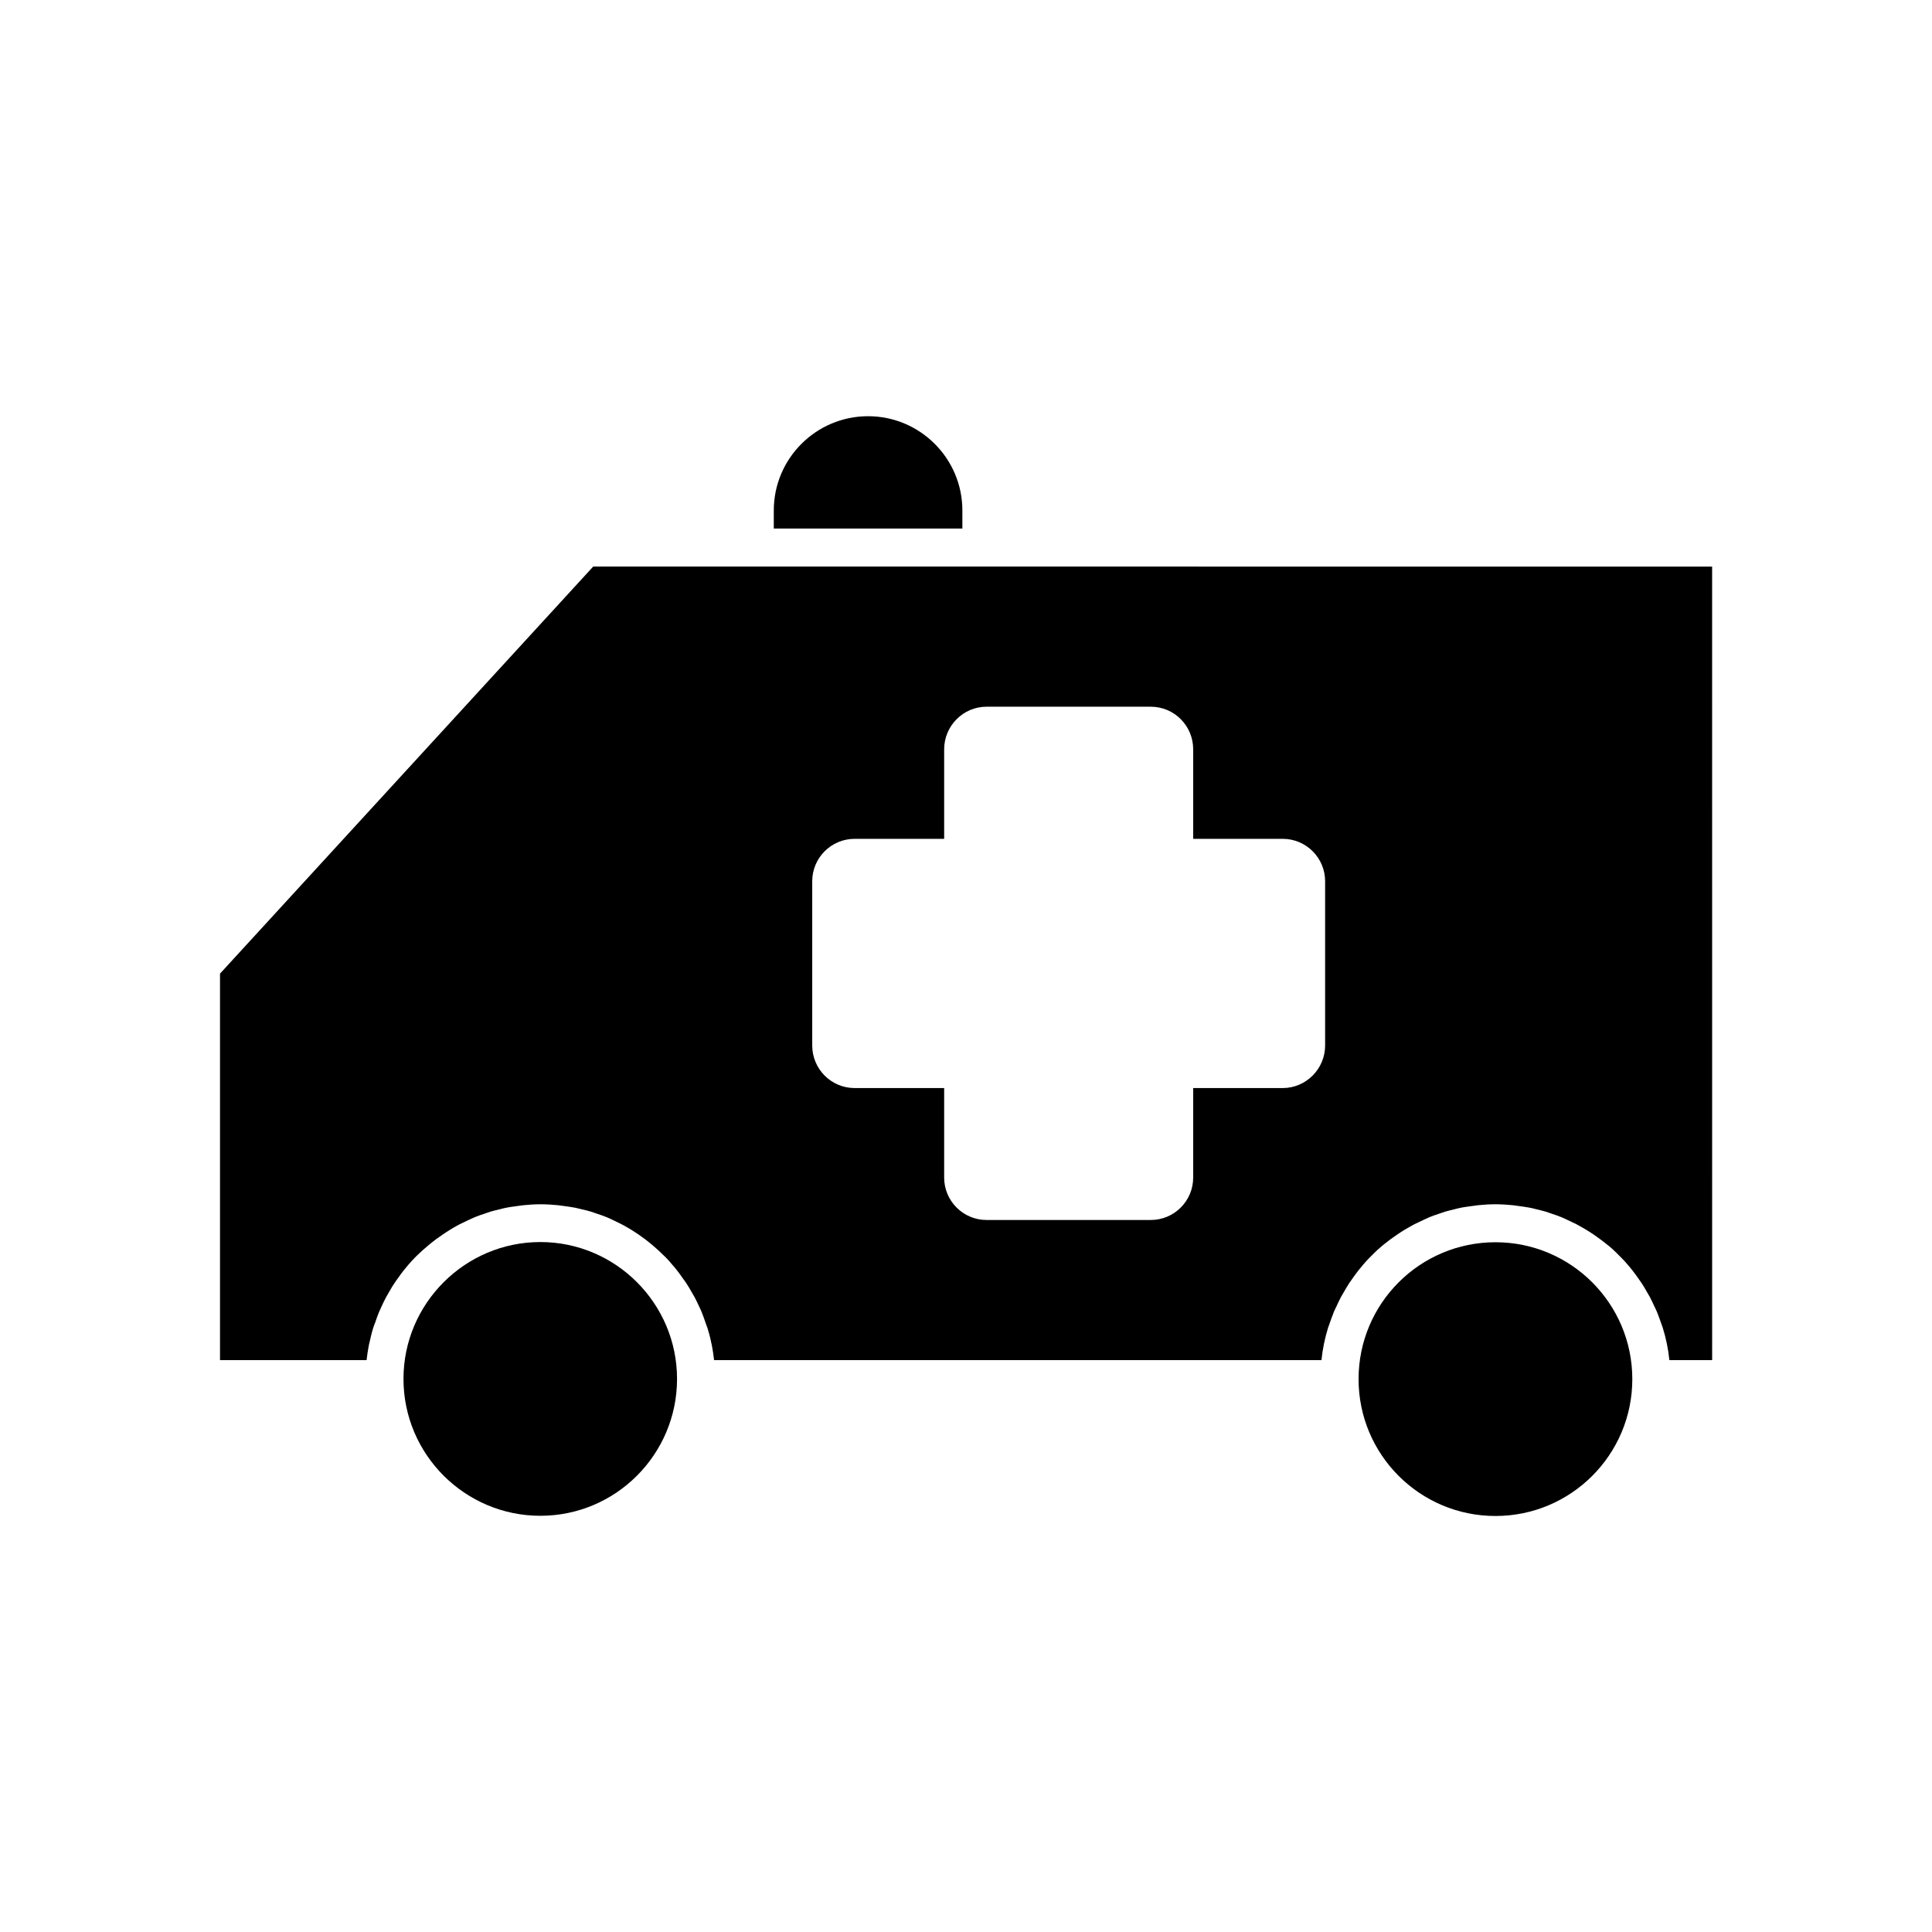
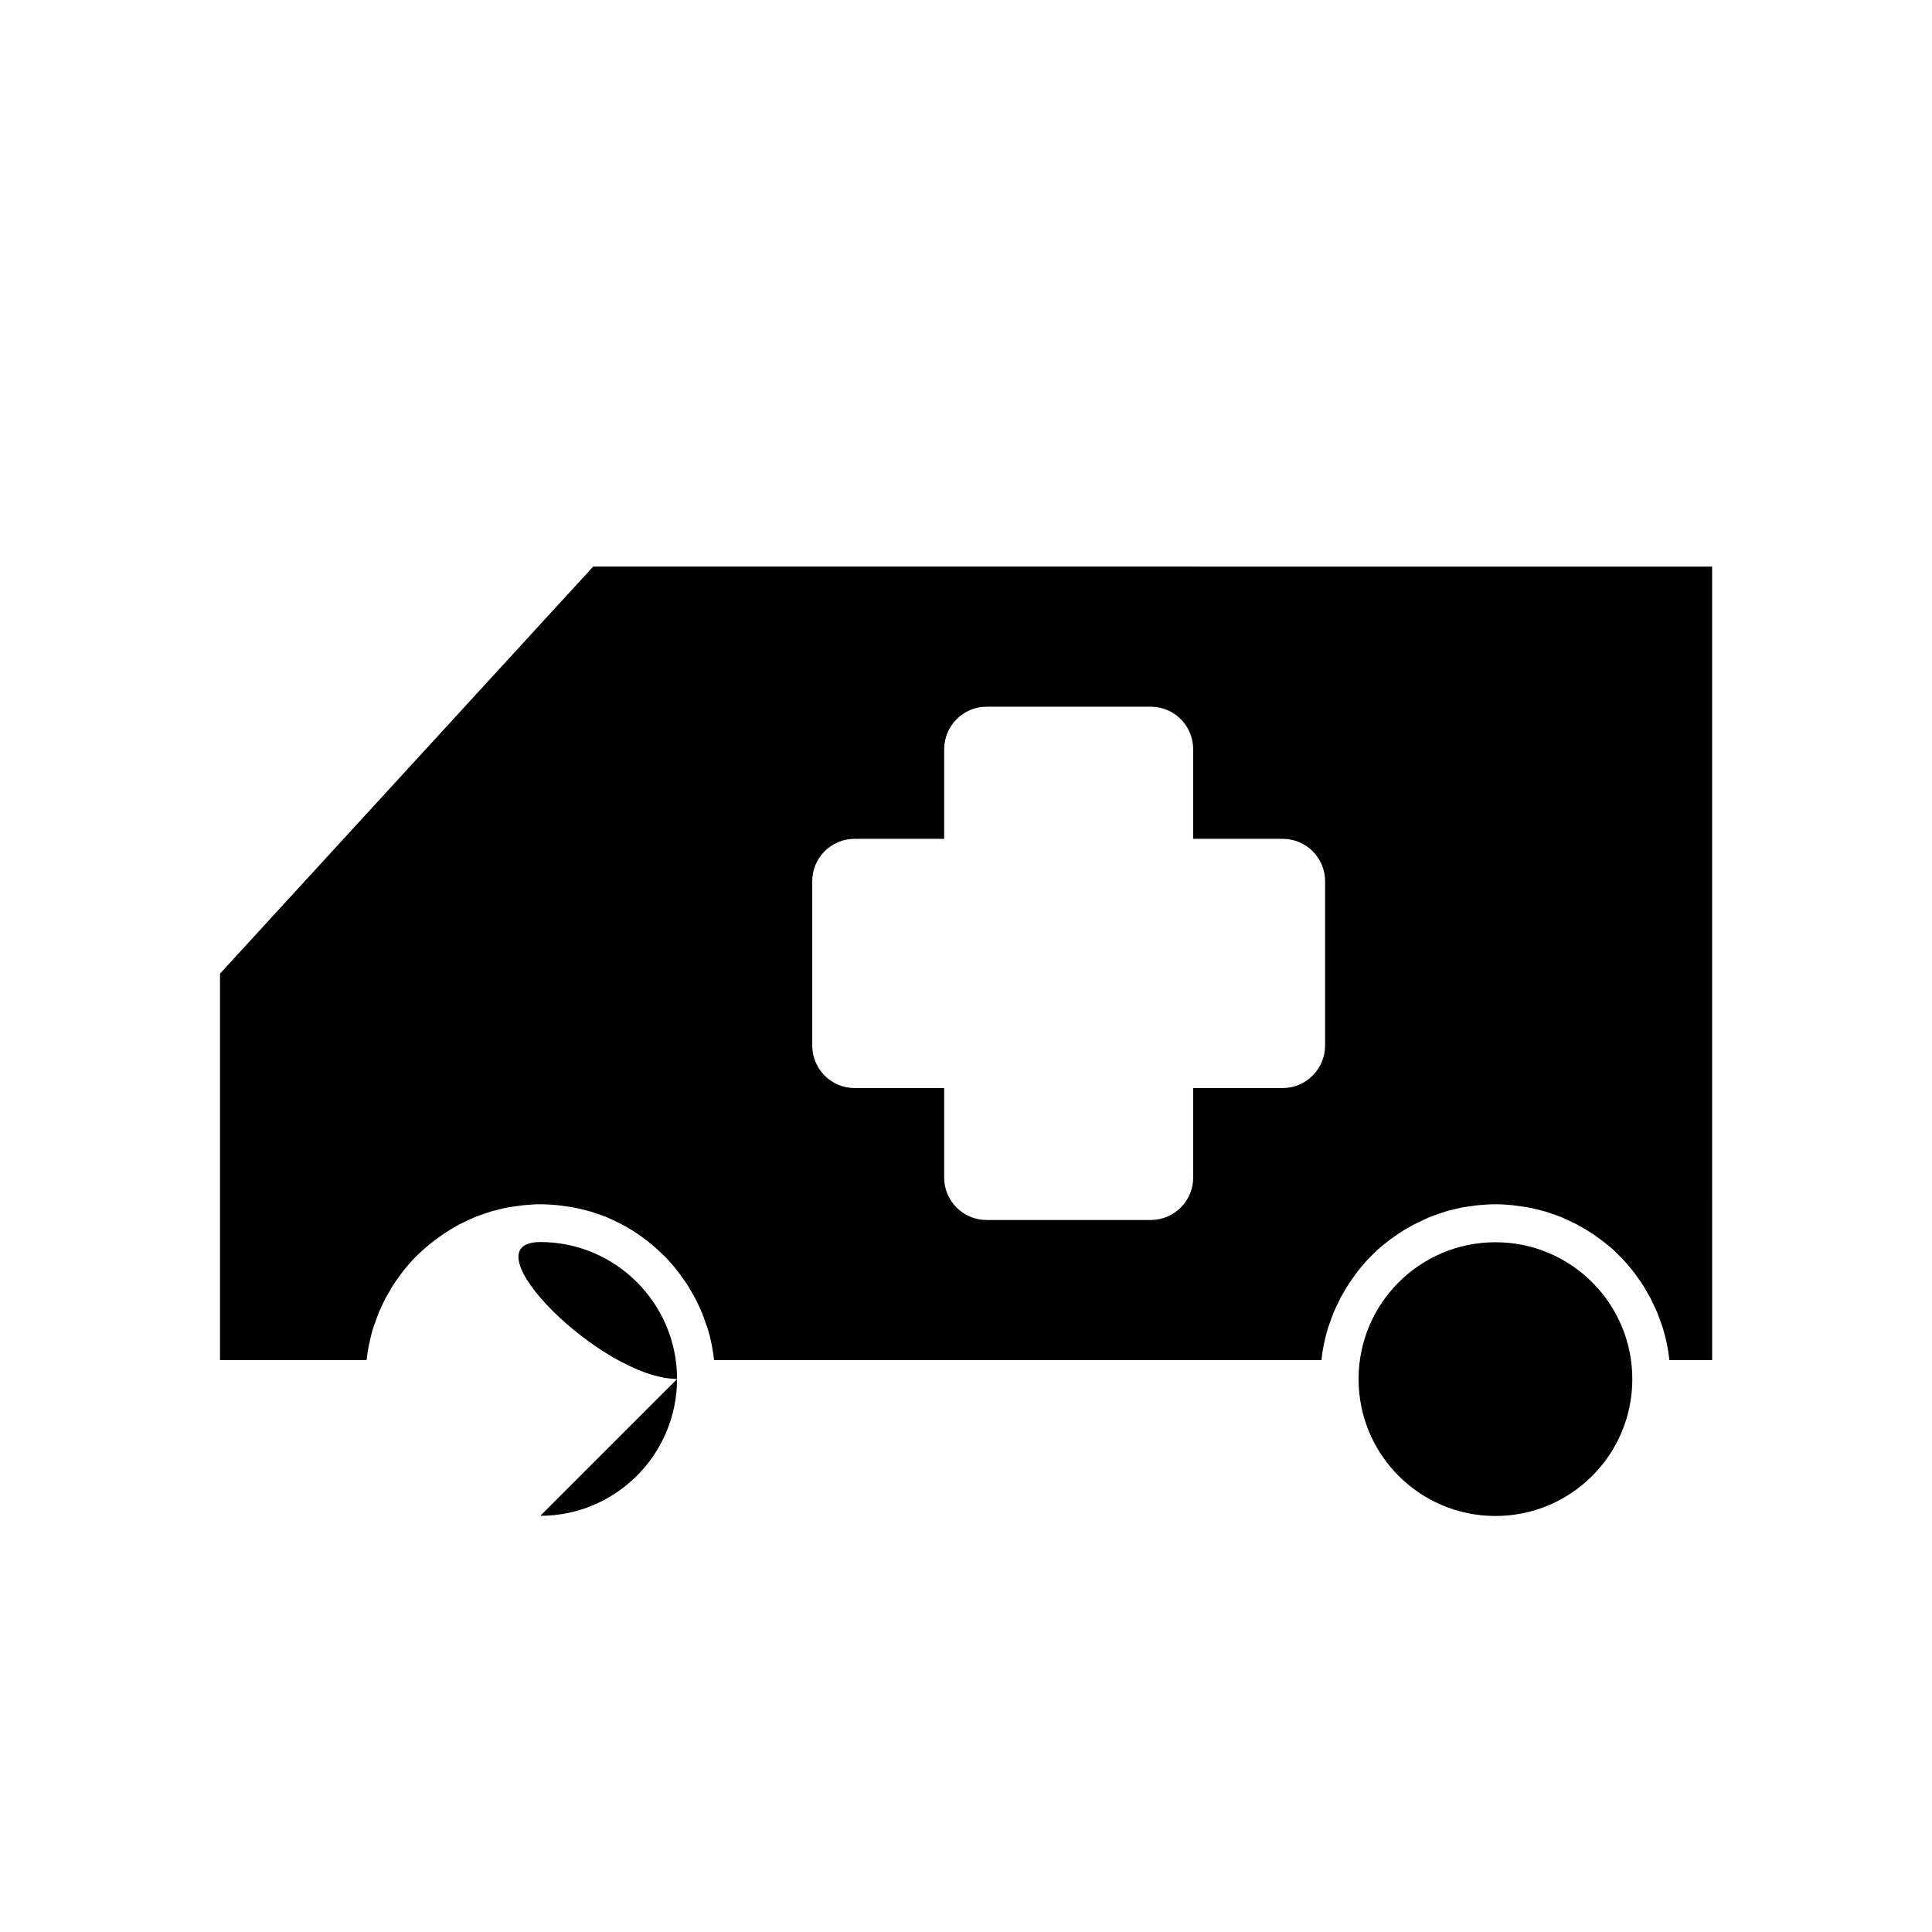
<svg xmlns="http://www.w3.org/2000/svg" fill="#000000" width="800px" height="800px" version="1.1" viewBox="144 144 512 512">
  <g>
-     <path d="m287.2 545.7c20 0 36.223-16.273 36.223-36.273s-16.273-36.273-36.223-36.273c-19.949 0-36.273 16.273-36.273 36.273s16.273 36.273 36.273 36.273z" />
+     <path d="m287.2 545.7c20 0 36.223-16.273 36.223-36.273s-16.273-36.273-36.223-36.273s16.273 36.273 36.273 36.273z" />
    <path d="m576.58 509.48c0 20.035-16.238 36.273-36.273 36.273-20.031 0-36.273-16.238-36.273-36.273 0-20.035 16.242-36.273 36.273-36.273 20.035 0 36.273 16.238 36.273 36.273" />
-     <path d="m374.05 254.3c-13.754 0-24.988 11.184-24.988 24.988v4.785h49.977v-4.785c0.004-13.805-11.234-24.988-24.988-24.988z" />
    <path d="m404.08 294.15h-102.88l-98.895 107.87v102.43h38.844c0.152-1.359 0.352-2.672 0.605-3.981 0.051-0.203 0.102-0.402 0.152-0.656 0.301-1.309 0.605-2.672 1.008-3.93 0.152-0.504 0.352-1.008 0.555-1.512 0.301-0.906 0.605-1.762 0.957-2.621 0.25-0.555 0.504-1.109 0.754-1.664 0.352-0.754 0.707-1.512 1.109-2.266 0.301-0.555 0.656-1.109 0.957-1.664 0.402-0.707 0.805-1.41 1.258-2.066 0.352-0.555 0.754-1.059 1.109-1.562 0.453-0.656 0.906-1.309 1.41-1.914 0.402-0.504 0.855-1.008 1.258-1.512 0.504-0.605 1.059-1.16 1.613-1.762 0.453-0.453 0.906-0.906 1.41-1.359 0.555-0.555 1.16-1.059 1.762-1.562 0.504-0.453 1.008-0.855 1.512-1.258 0.605-0.504 1.258-0.957 1.914-1.41 0.555-0.402 1.059-0.754 1.613-1.109 0.656-0.453 1.359-0.855 2.016-1.258 0.555-0.301 1.109-0.656 1.715-0.957 0.707-0.352 1.461-0.707 2.215-1.059 0.605-0.25 1.16-0.555 1.762-0.805 0.754-0.301 1.562-0.605 2.367-0.855 0.605-0.203 1.16-0.402 1.762-0.605 0.855-0.25 1.715-0.453 2.57-0.656 0.555-0.152 1.16-0.301 1.715-0.402 0.957-0.203 1.965-0.301 2.973-0.453 0.504-0.051 1.008-0.152 1.512-0.203 1.512-0.152 3.023-0.25 4.586-0.25s3.074 0.102 4.586 0.25c0.504 0.051 1.008 0.152 1.512 0.203 1.008 0.152 1.965 0.25 2.973 0.453 0.605 0.102 1.16 0.301 1.715 0.402 0.855 0.203 1.715 0.402 2.57 0.656 0.605 0.203 1.16 0.402 1.762 0.605 0.805 0.25 1.613 0.555 2.367 0.855 0.605 0.25 1.16 0.504 1.762 0.805 0.754 0.352 1.461 0.707 2.168 1.059 0.555 0.301 1.16 0.605 1.715 0.957 0.707 0.402 1.359 0.805 2.016 1.258 0.555 0.352 1.109 0.707 1.613 1.109 0.656 0.453 1.258 0.906 1.863 1.41 0.504 0.402 1.008 0.805 1.512 1.258 0.605 0.504 1.16 1.059 1.715 1.562 0.453 0.453 0.957 0.906 1.41 1.359 0.555 0.555 1.059 1.16 1.562 1.762 0.453 0.504 0.855 0.957 1.258 1.512 0.504 0.605 0.957 1.258 1.41 1.914 0.402 0.504 0.754 1.059 1.109 1.562 0.453 0.656 0.855 1.359 1.258 2.066 0.301 0.555 0.656 1.109 0.957 1.664 0.402 0.754 0.754 1.512 1.109 2.266 0.25 0.555 0.555 1.109 0.754 1.664 0.352 0.855 0.656 1.762 0.957 2.621 0.152 0.504 0.352 1.008 0.555 1.512 0.402 1.309 0.754 2.621 1.008 3.93 0.051 0.203 0.102 0.402 0.152 0.656 0.25 1.309 0.453 2.621 0.605 3.981l160.96-0.004c0.301-2.973 0.906-5.844 1.762-8.613 0.152-0.453 0.301-0.855 0.453-1.258 0.352-0.957 0.656-1.914 1.059-2.871 0.203-0.504 0.453-1.008 0.707-1.512 0.352-0.805 0.754-1.613 1.16-2.418 0.301-0.555 0.605-1.059 0.906-1.562 0.402-0.707 0.855-1.461 1.309-2.168 0.352-0.504 0.707-1.008 1.059-1.512 0.453-0.656 0.957-1.309 1.461-1.965 0.402-0.504 0.805-0.957 1.211-1.461 0.504-0.605 1.059-1.211 1.613-1.762 0.453-0.453 0.906-0.906 1.359-1.359 0.555-0.555 1.16-1.109 1.762-1.613 0.504-0.402 1.008-0.855 1.512-1.211 0.605-0.504 1.258-0.957 1.914-1.41 0.504-0.352 1.059-0.754 1.613-1.109 0.656-0.453 1.359-0.855 2.066-1.258 0.555-0.301 1.109-0.656 1.715-0.957 0.707-0.352 1.461-0.707 2.215-1.059 0.605-0.25 1.16-0.555 1.762-0.805 0.754-0.301 1.562-0.605 2.367-0.855 0.605-0.203 1.16-0.402 1.762-0.605 0.855-0.25 1.715-0.453 2.57-0.656 0.555-0.152 1.16-0.301 1.715-0.402 0.957-0.203 1.965-0.301 2.973-0.453 0.504-0.051 1.008-0.152 1.512-0.203 1.512-0.152 3.023-0.25 4.586-0.25s3.074 0.102 4.586 0.25c0.504 0.051 1.008 0.152 1.512 0.203 1.008 0.152 1.965 0.25 2.973 0.453 0.605 0.102 1.16 0.25 1.715 0.402 0.855 0.203 1.715 0.402 2.57 0.656 0.605 0.203 1.16 0.402 1.762 0.605 0.805 0.25 1.613 0.555 2.367 0.855 0.605 0.25 1.16 0.504 1.762 0.805 0.754 0.352 1.461 0.707 2.215 1.059 0.555 0.301 1.109 0.605 1.715 0.957 0.707 0.402 1.359 0.805 2.066 1.258 0.555 0.352 1.059 0.707 1.613 1.109 0.656 0.453 1.309 0.957 1.914 1.41 0.504 0.402 1.008 0.805 1.512 1.211 0.605 0.504 1.211 1.059 1.762 1.613 0.453 0.453 0.906 0.906 1.359 1.359 0.555 0.555 1.109 1.16 1.613 1.762 0.402 0.504 0.855 0.957 1.211 1.461 0.504 0.656 1.008 1.309 1.461 1.965 0.352 0.504 0.707 1.008 1.059 1.512 0.453 0.707 0.906 1.41 1.309 2.168 0.301 0.504 0.605 1.008 0.906 1.562 0.402 0.805 0.805 1.613 1.16 2.418 0.25 0.504 0.504 1.008 0.707 1.512 0.402 0.957 0.707 1.914 1.059 2.871 0.152 0.402 0.301 0.805 0.453 1.258 0.855 2.769 1.461 5.644 1.762 8.613h11.336l-0.008-210.29zm91.09 126.91c0 6.195-5.039 11.285-11.234 11.285h-23.73v23.73c0 6.195-5.039 11.234-11.234 11.234h-43.527c-6.195 0-11.234-5.039-11.234-11.234v-23.73h-23.73c-6.195 0-11.234-5.039-11.234-11.285v-43.527c0-6.195 5.039-11.234 11.234-11.234h23.73v-23.73c0-6.195 5.039-11.285 11.234-11.285h43.527c6.195 0 11.234 5.039 11.234 11.285v23.73h23.73c6.195 0 11.234 5.039 11.234 11.234z" />
  </g>
</svg>